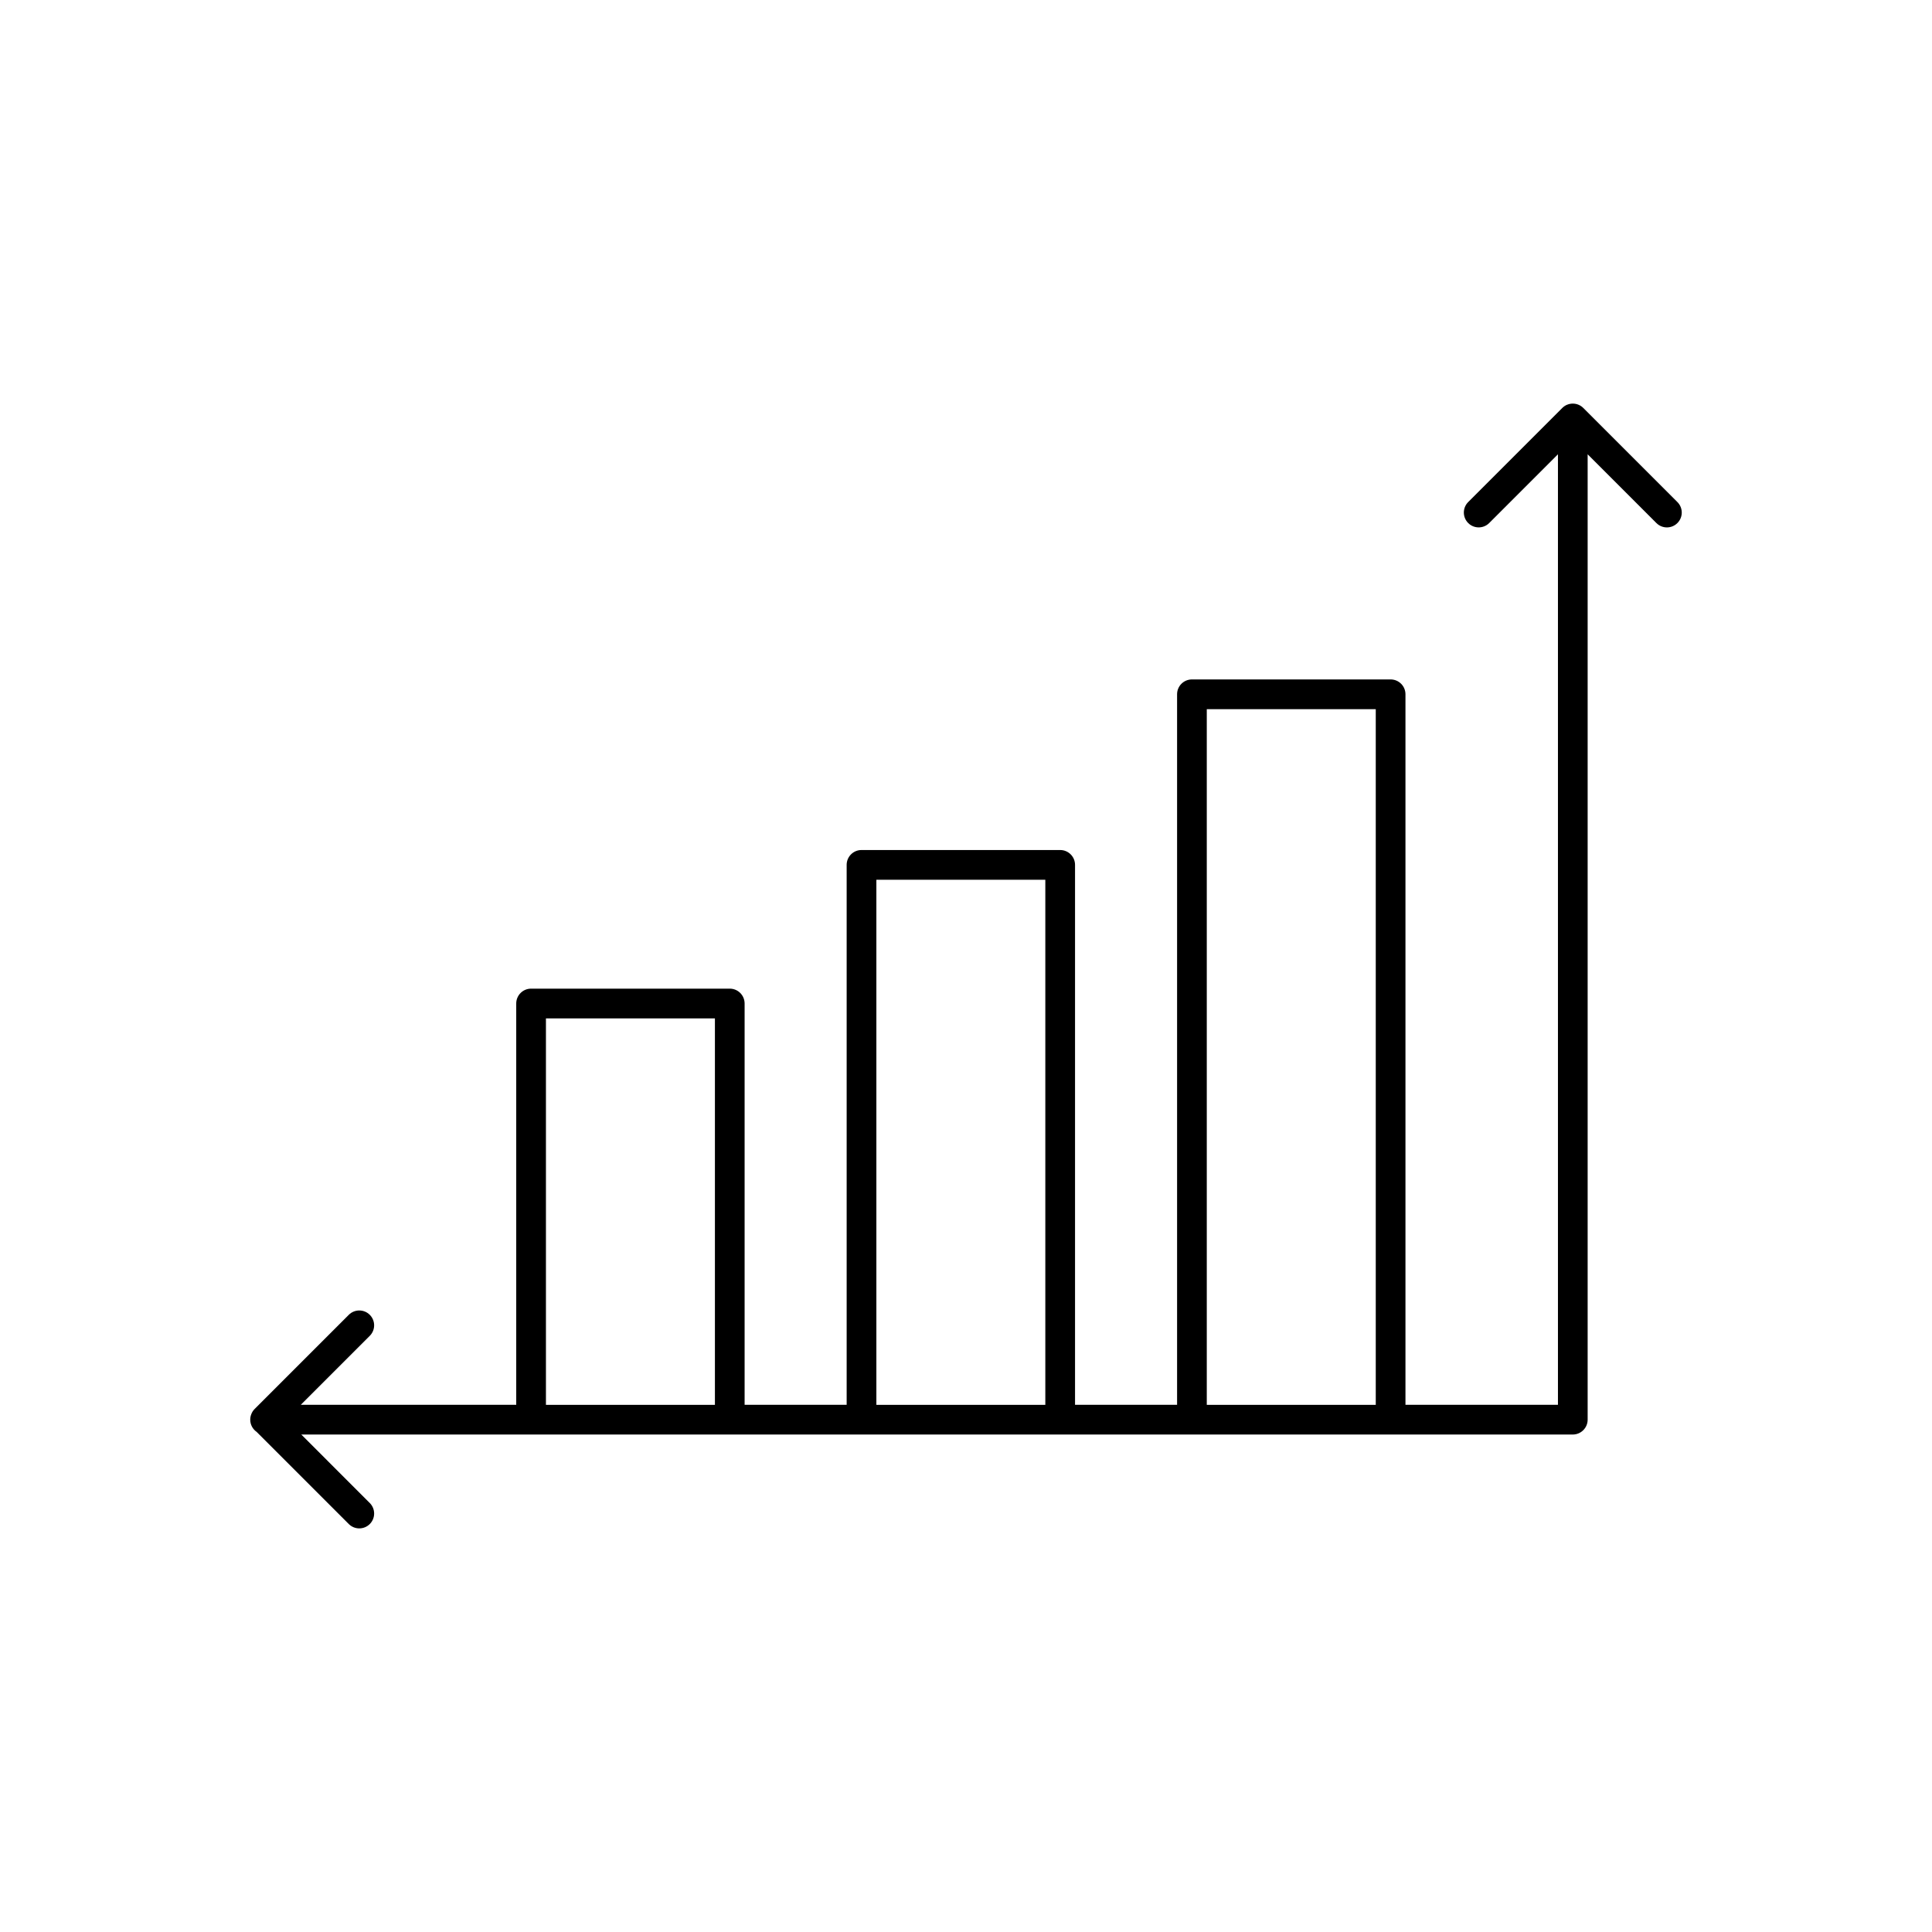
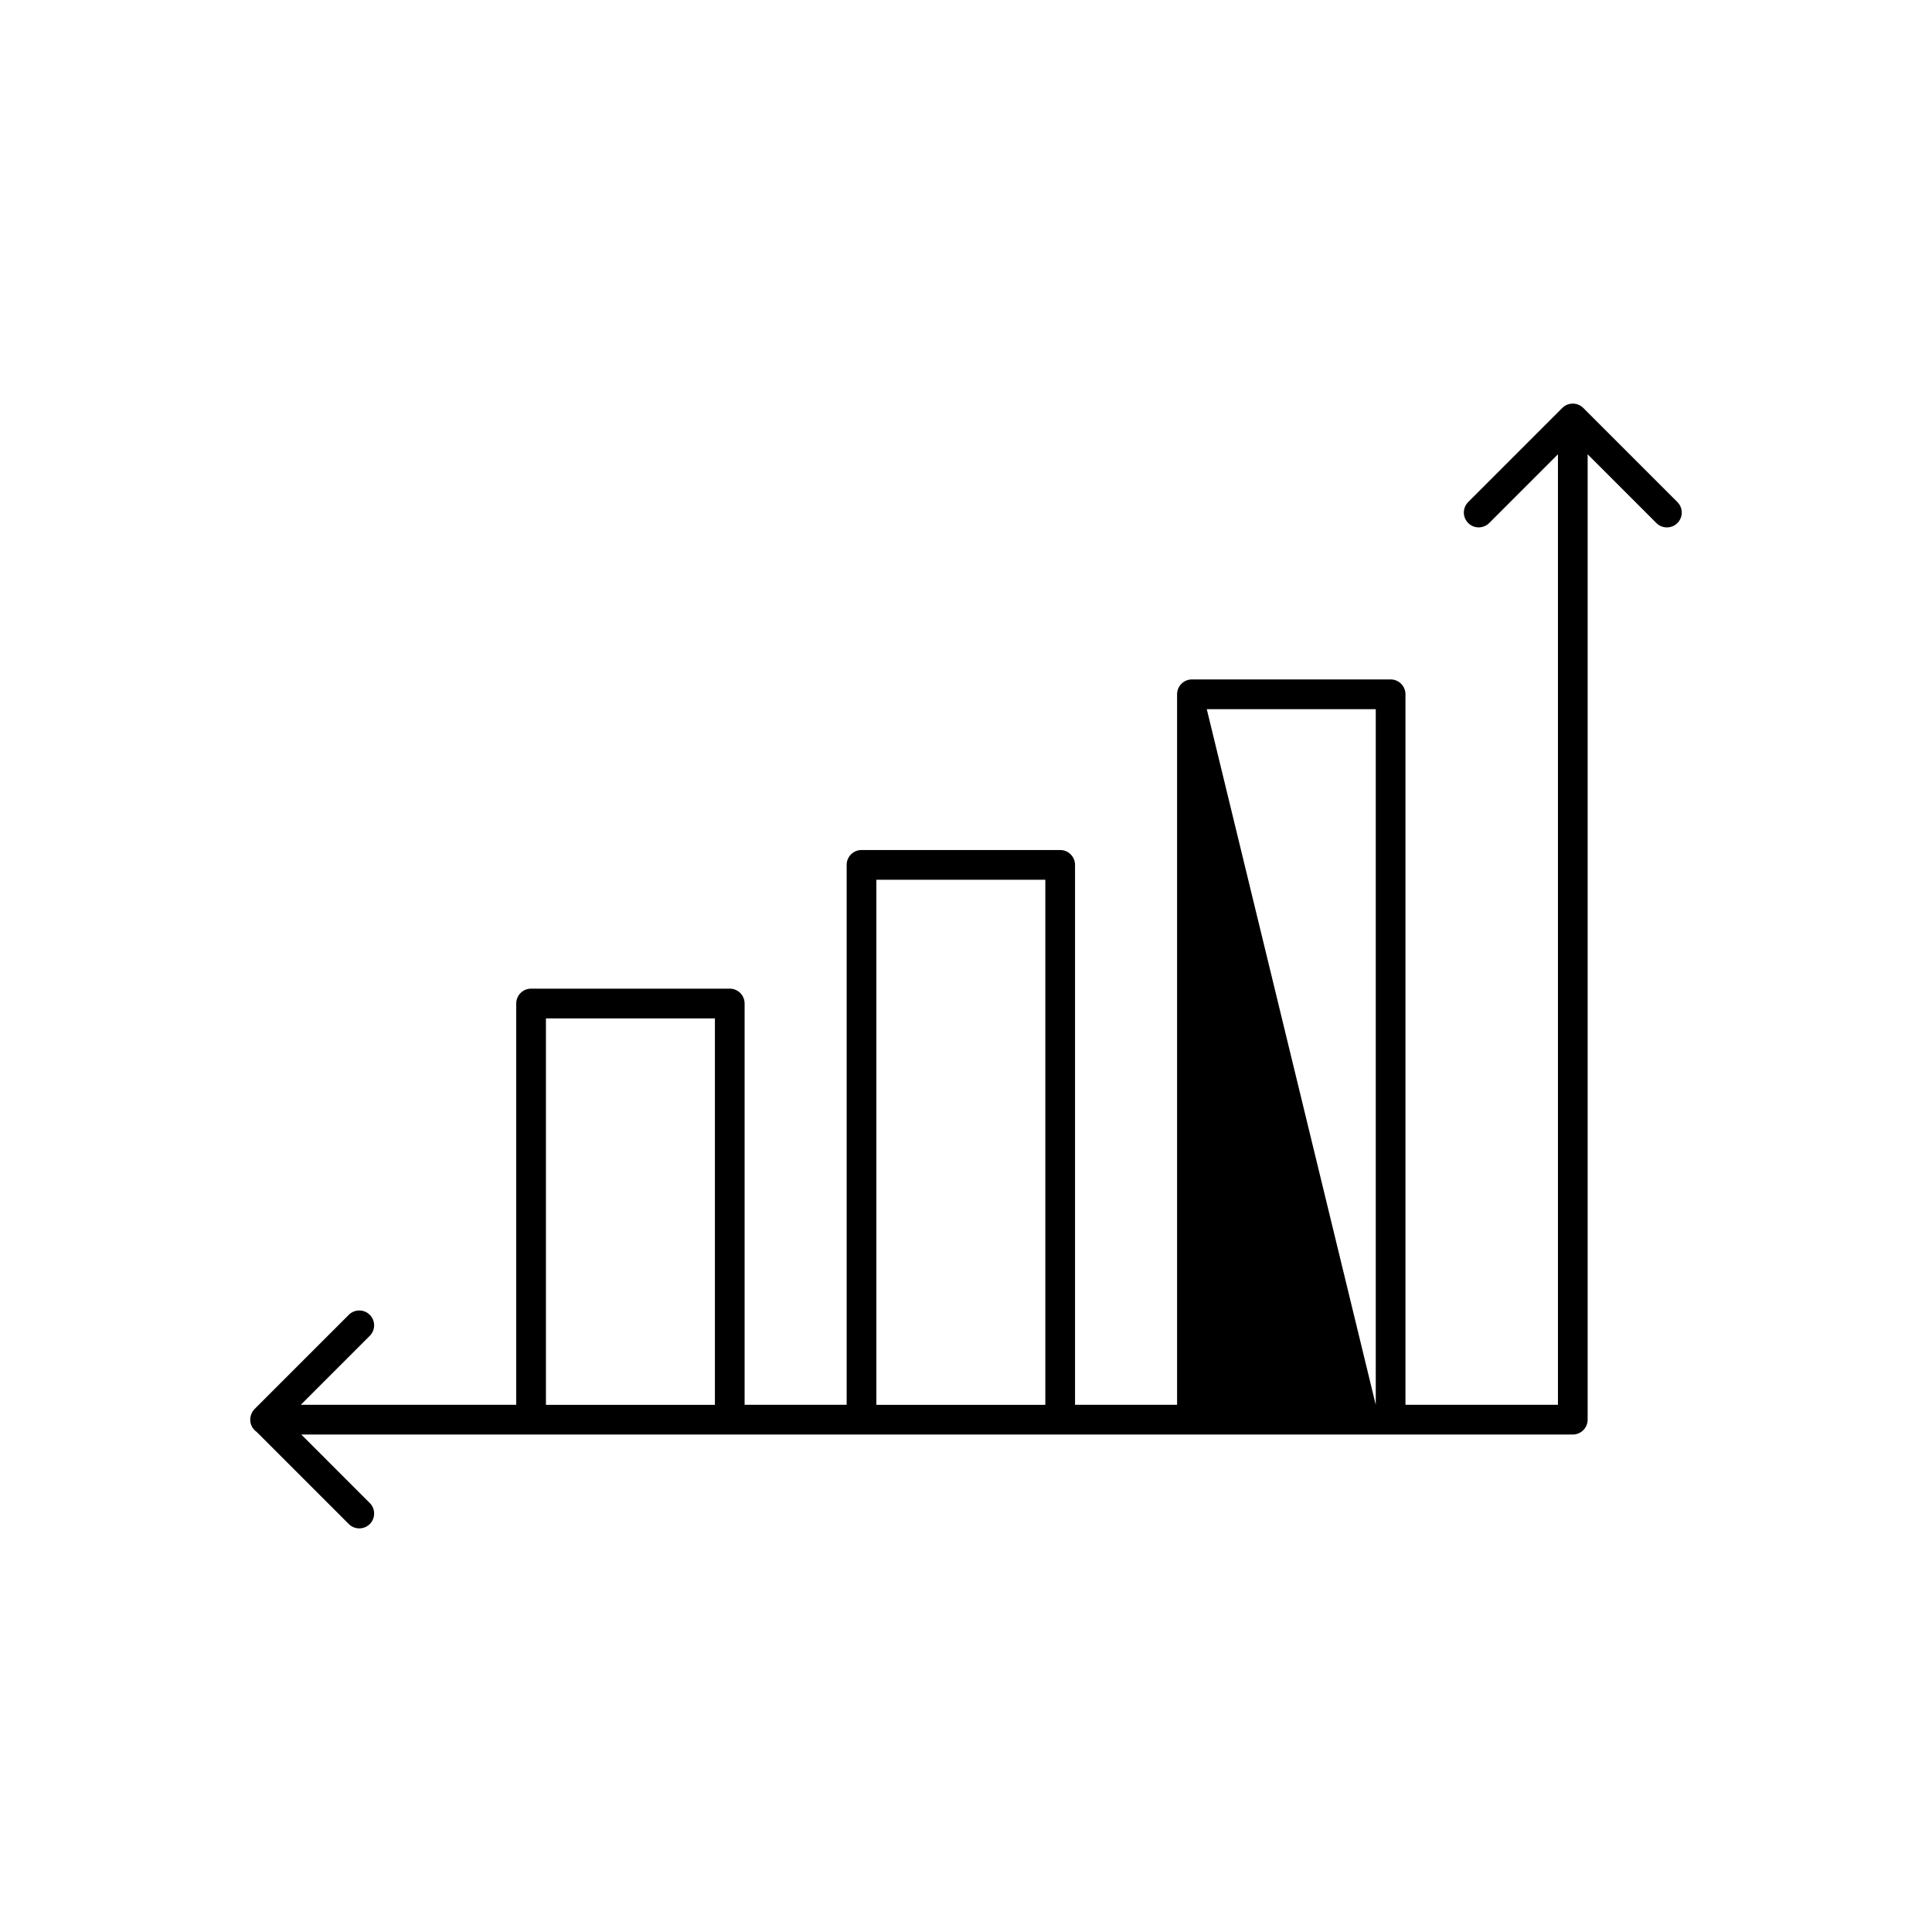
<svg xmlns="http://www.w3.org/2000/svg" fill="#000000" width="800px" height="800px" version="1.1" viewBox="144 144 512 512">
-   <path d="m559.3 251.26c0.465-0.195 0.977-0.301 1.508-0.301 0.523 0 1.023 0.102 1.48 0.289l0.023 0.012c0.465 0.188 0.902 0.477 1.277 0.852l24.941 24.941c1.539 1.535 1.539 4.027 0 5.562-1.535 1.539-4.031 1.539-5.566 0l-18.219-18.219v255.83c0 2.176-1.766 3.938-3.938 3.938h-336.96l18.152 18.156c1.535 1.535 1.535 4.031 0 5.566-1.535 1.535-4.031 1.535-5.566 0l-24.422-24.422c-1.023-0.715-1.695-1.898-1.695-3.238 0-0.512 0.102-1 0.277-1.445 0.188-0.508 0.492-0.988 0.902-1.398l24.938-24.938c1.535-1.539 4.031-1.539 5.566 0 1.535 1.535 1.535 4.027 0 5.562l-18.285 18.285h57.094v-106.35c0-2.176 1.758-3.938 3.938-3.938h52.648c2.176 0 3.938 1.762 3.938 3.938v106.35h27.043v-143.09c0-2.172 1.762-3.938 3.938-3.938h52.648c2.176 0 3.938 1.766 3.938 3.938v143.09h27.043v-188.3c0-2.172 1.762-3.934 3.938-3.934h52.648c2.18 0 3.938 1.762 3.938 3.934v188.3h40.41v-251.9l-18.219 18.219c-1.535 1.539-4.031 1.539-5.566 0-1.535-1.535-1.535-4.027 0-5.562l24.941-24.941c0.375-0.375 0.809-0.66 1.273-0.852zm-225.84 265.04v-102.41h-44.781v102.41zm87.562 0v-139.16h-44.773v139.16zm87.57 0v-184.36h-44.781v184.36z" fill-rule="evenodd" />
+   <path d="m559.3 251.26c0.465-0.195 0.977-0.301 1.508-0.301 0.523 0 1.023 0.102 1.48 0.289l0.023 0.012c0.465 0.188 0.902 0.477 1.277 0.852l24.941 24.941c1.539 1.535 1.539 4.027 0 5.562-1.535 1.539-4.031 1.539-5.566 0l-18.219-18.219v255.83c0 2.176-1.766 3.938-3.938 3.938h-336.96l18.152 18.156c1.535 1.535 1.535 4.031 0 5.566-1.535 1.535-4.031 1.535-5.566 0l-24.422-24.422c-1.023-0.715-1.695-1.898-1.695-3.238 0-0.512 0.102-1 0.277-1.445 0.188-0.508 0.492-0.988 0.902-1.398l24.938-24.938c1.535-1.539 4.031-1.539 5.566 0 1.535 1.535 1.535 4.027 0 5.562l-18.285 18.285h57.094v-106.35c0-2.176 1.758-3.938 3.938-3.938h52.648c2.176 0 3.938 1.762 3.938 3.938v106.35h27.043v-143.09c0-2.172 1.762-3.938 3.938-3.938h52.648c2.176 0 3.938 1.766 3.938 3.938v143.09h27.043v-188.3c0-2.172 1.762-3.934 3.938-3.934h52.648c2.18 0 3.938 1.762 3.938 3.934v188.3h40.41v-251.9l-18.219 18.219c-1.535 1.539-4.031 1.539-5.566 0-1.535-1.535-1.535-4.027 0-5.562l24.941-24.941c0.375-0.375 0.809-0.66 1.273-0.852zm-225.84 265.04v-102.41h-44.781v102.41zm87.562 0v-139.16h-44.773v139.16zm87.57 0v-184.36h-44.781z" fill-rule="evenodd" />
</svg>